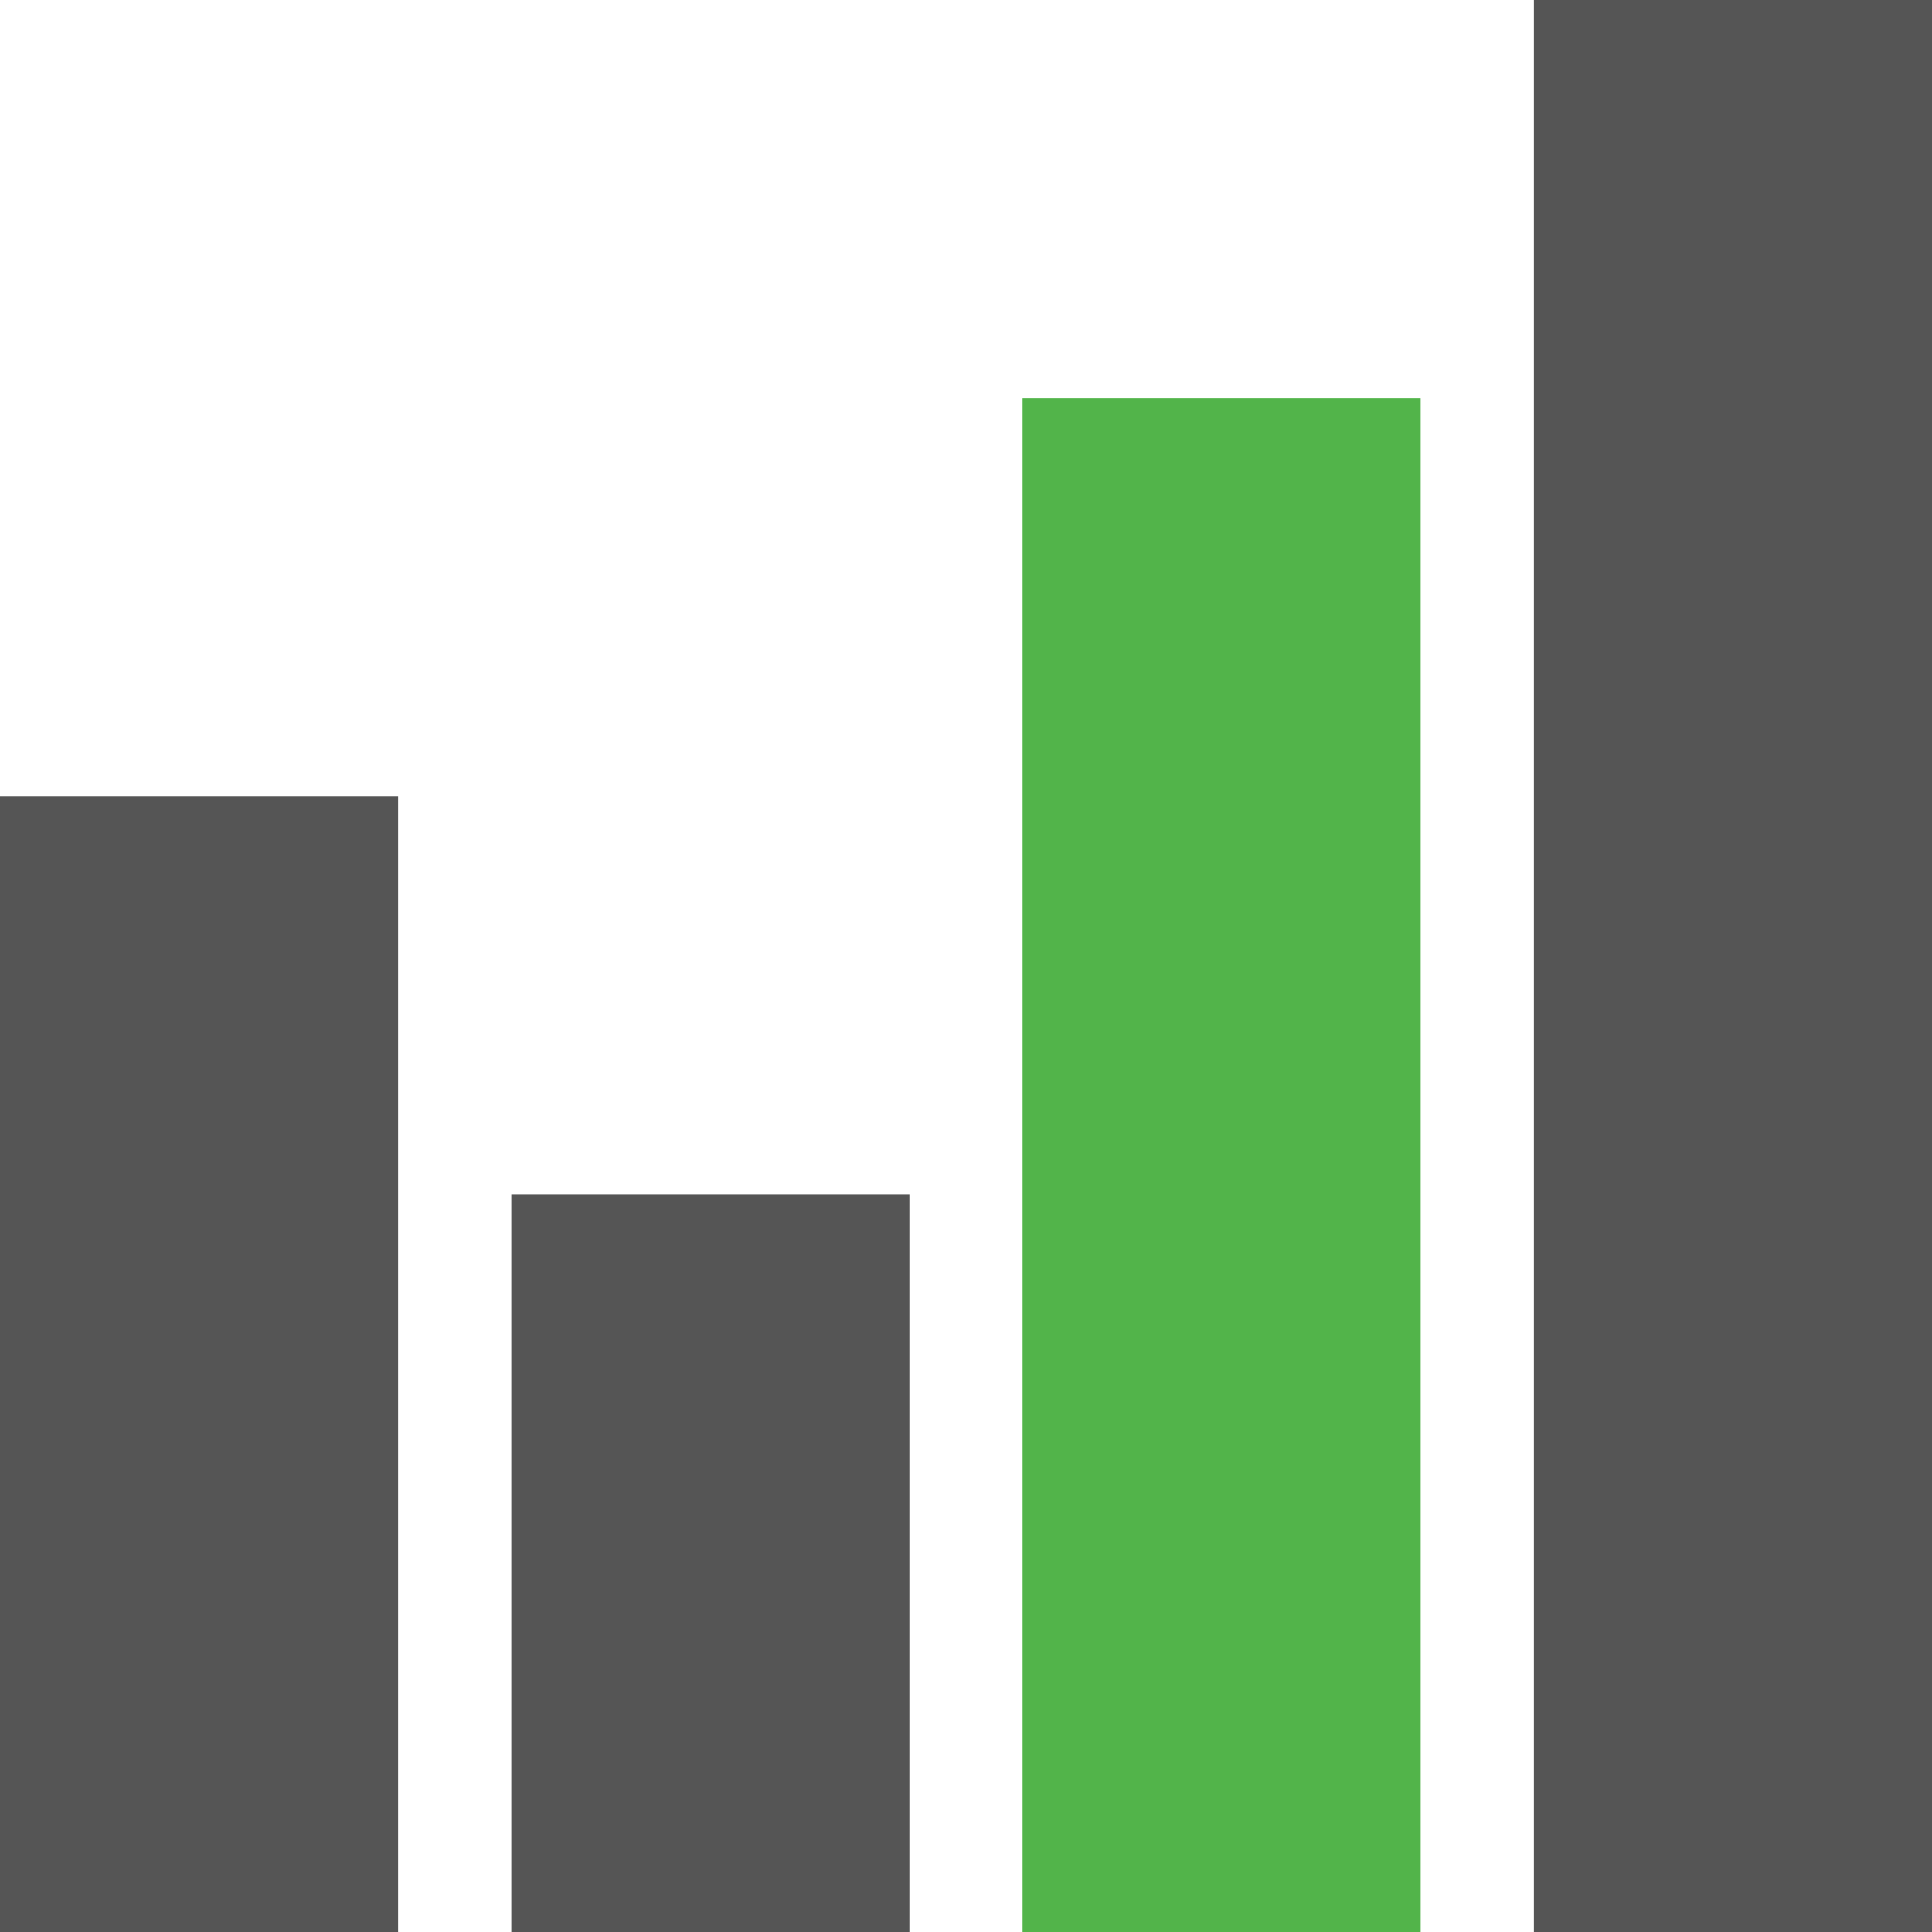
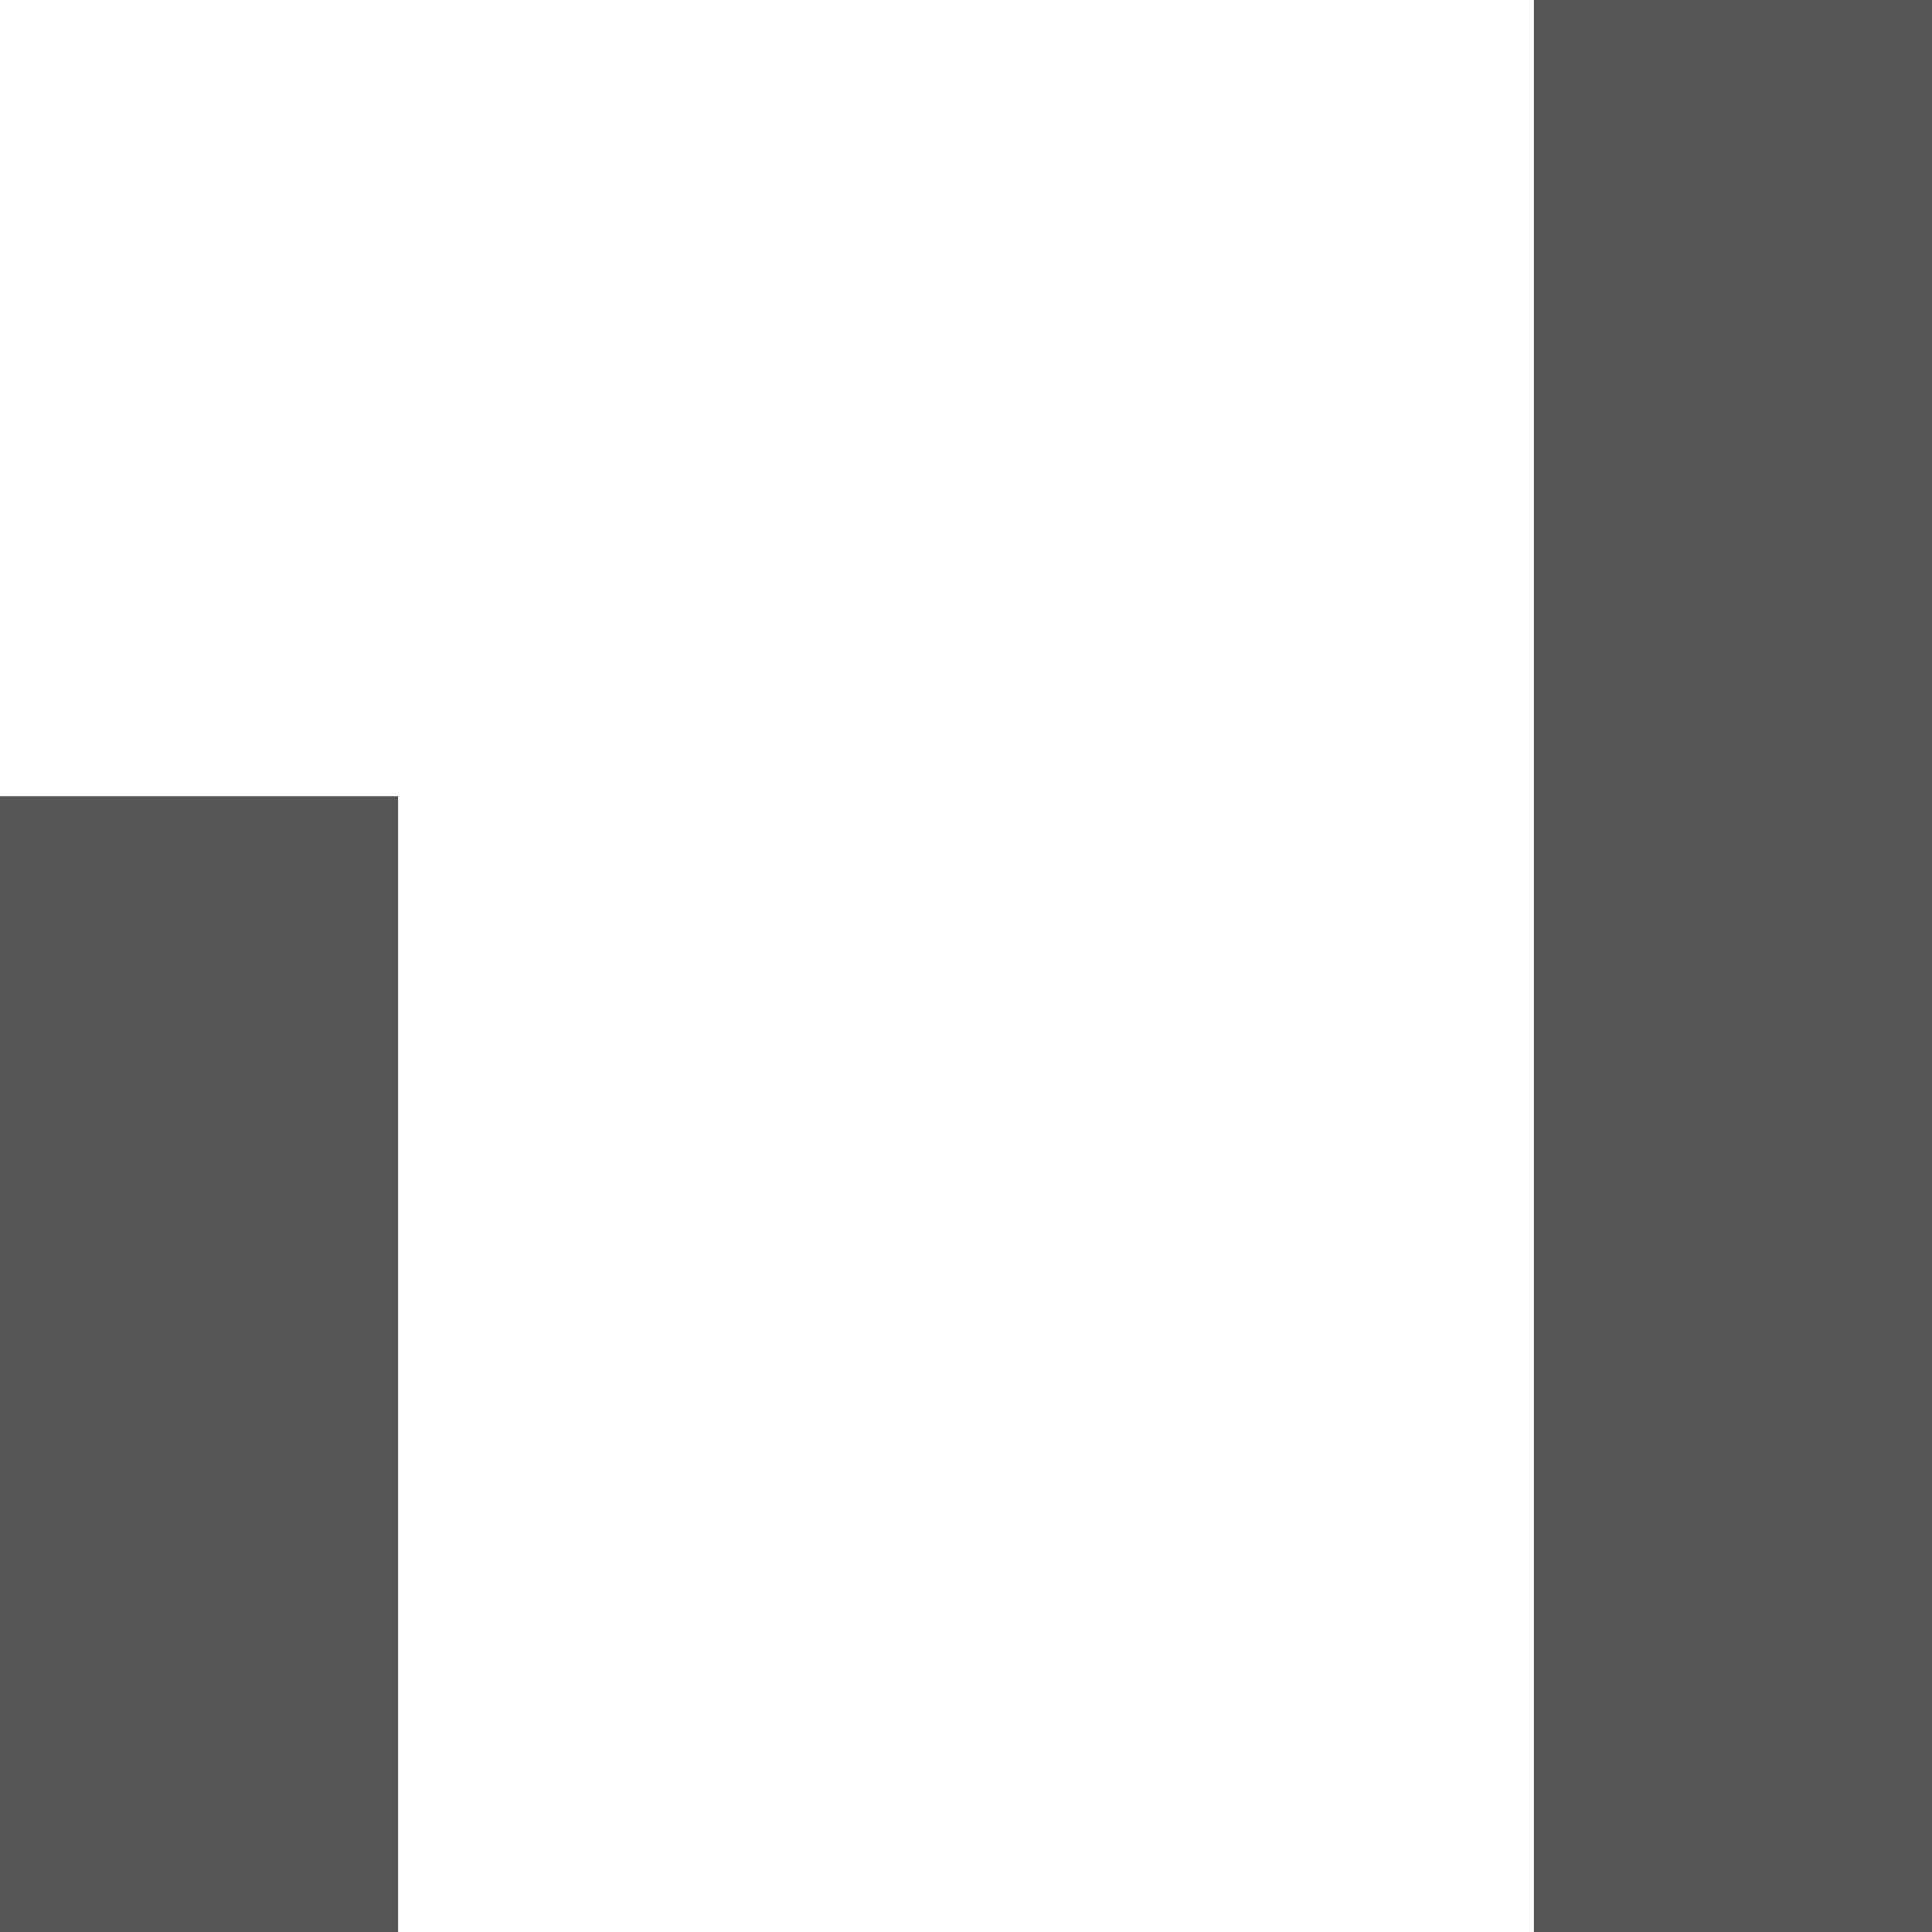
<svg xmlns="http://www.w3.org/2000/svg" xmlns:ns1="http://www.inkscape.org/namespaces/inkscape" xmlns:ns2="http://sodipodi.sourceforge.net/DTD/sodipodi-0.dtd" width="100%" height="100%" viewBox="0 0 512 512" version="1.1" xml:space="preserve" style="fill-rule:evenodd;clip-rule:evenodd;stroke-linecap:round;stroke-linejoin:round;" id="svg2" ns1:version="0.91 r13725" ns2:docname="55.svg">
  <defs id="defs14" />
  <ns2:namedview pagecolor="#ffffff" bordercolor="#666666" borderopacity="1" objecttolerance="10" gridtolerance="10" guidetolerance="10" ns1:pageopacity="0" ns1:pageshadow="2" ns1:window-width="2560" ns1:window-height="1377" id="namedview12" showgrid="false" ns1:zoom="0.4609375" ns1:cx="-72.677966" ns1:cy="256" ns1:window-x="-8" ns1:window-y="-8" ns1:window-maximized="1" ns1:current-layer="svg2" />
  <g id="g12187-7-2" style="fill:#555555;fill-opacity:1">
-     <path id="path12189-7-36" d="m 135.5,316.5 105.5,0 0,195.5 -105.5,0 z" ns1:connector-curvature="0" style="fill:#555555;fill-opacity:1" />
    <path id="path12191-8-56" d="m 0,211 105.5,0 0,301 L 0,512 Z" ns1:connector-curvature="0" style="fill:#555555;fill-opacity:1" />
-     <path id="path12193-6-9" d="m 271,105.5 105.5,0 0,406.5 -105.5,0 z" ns1:connector-curvature="0" style="fill:#52b44a;fill-opacity:1" />
    <path id="path12195-8-4" d="m 406.5,0 105.5,0 0,512 -105.5,0 z" ns1:connector-curvature="0" style="fill:#555555;fill-opacity:1" />
  </g>
</svg>